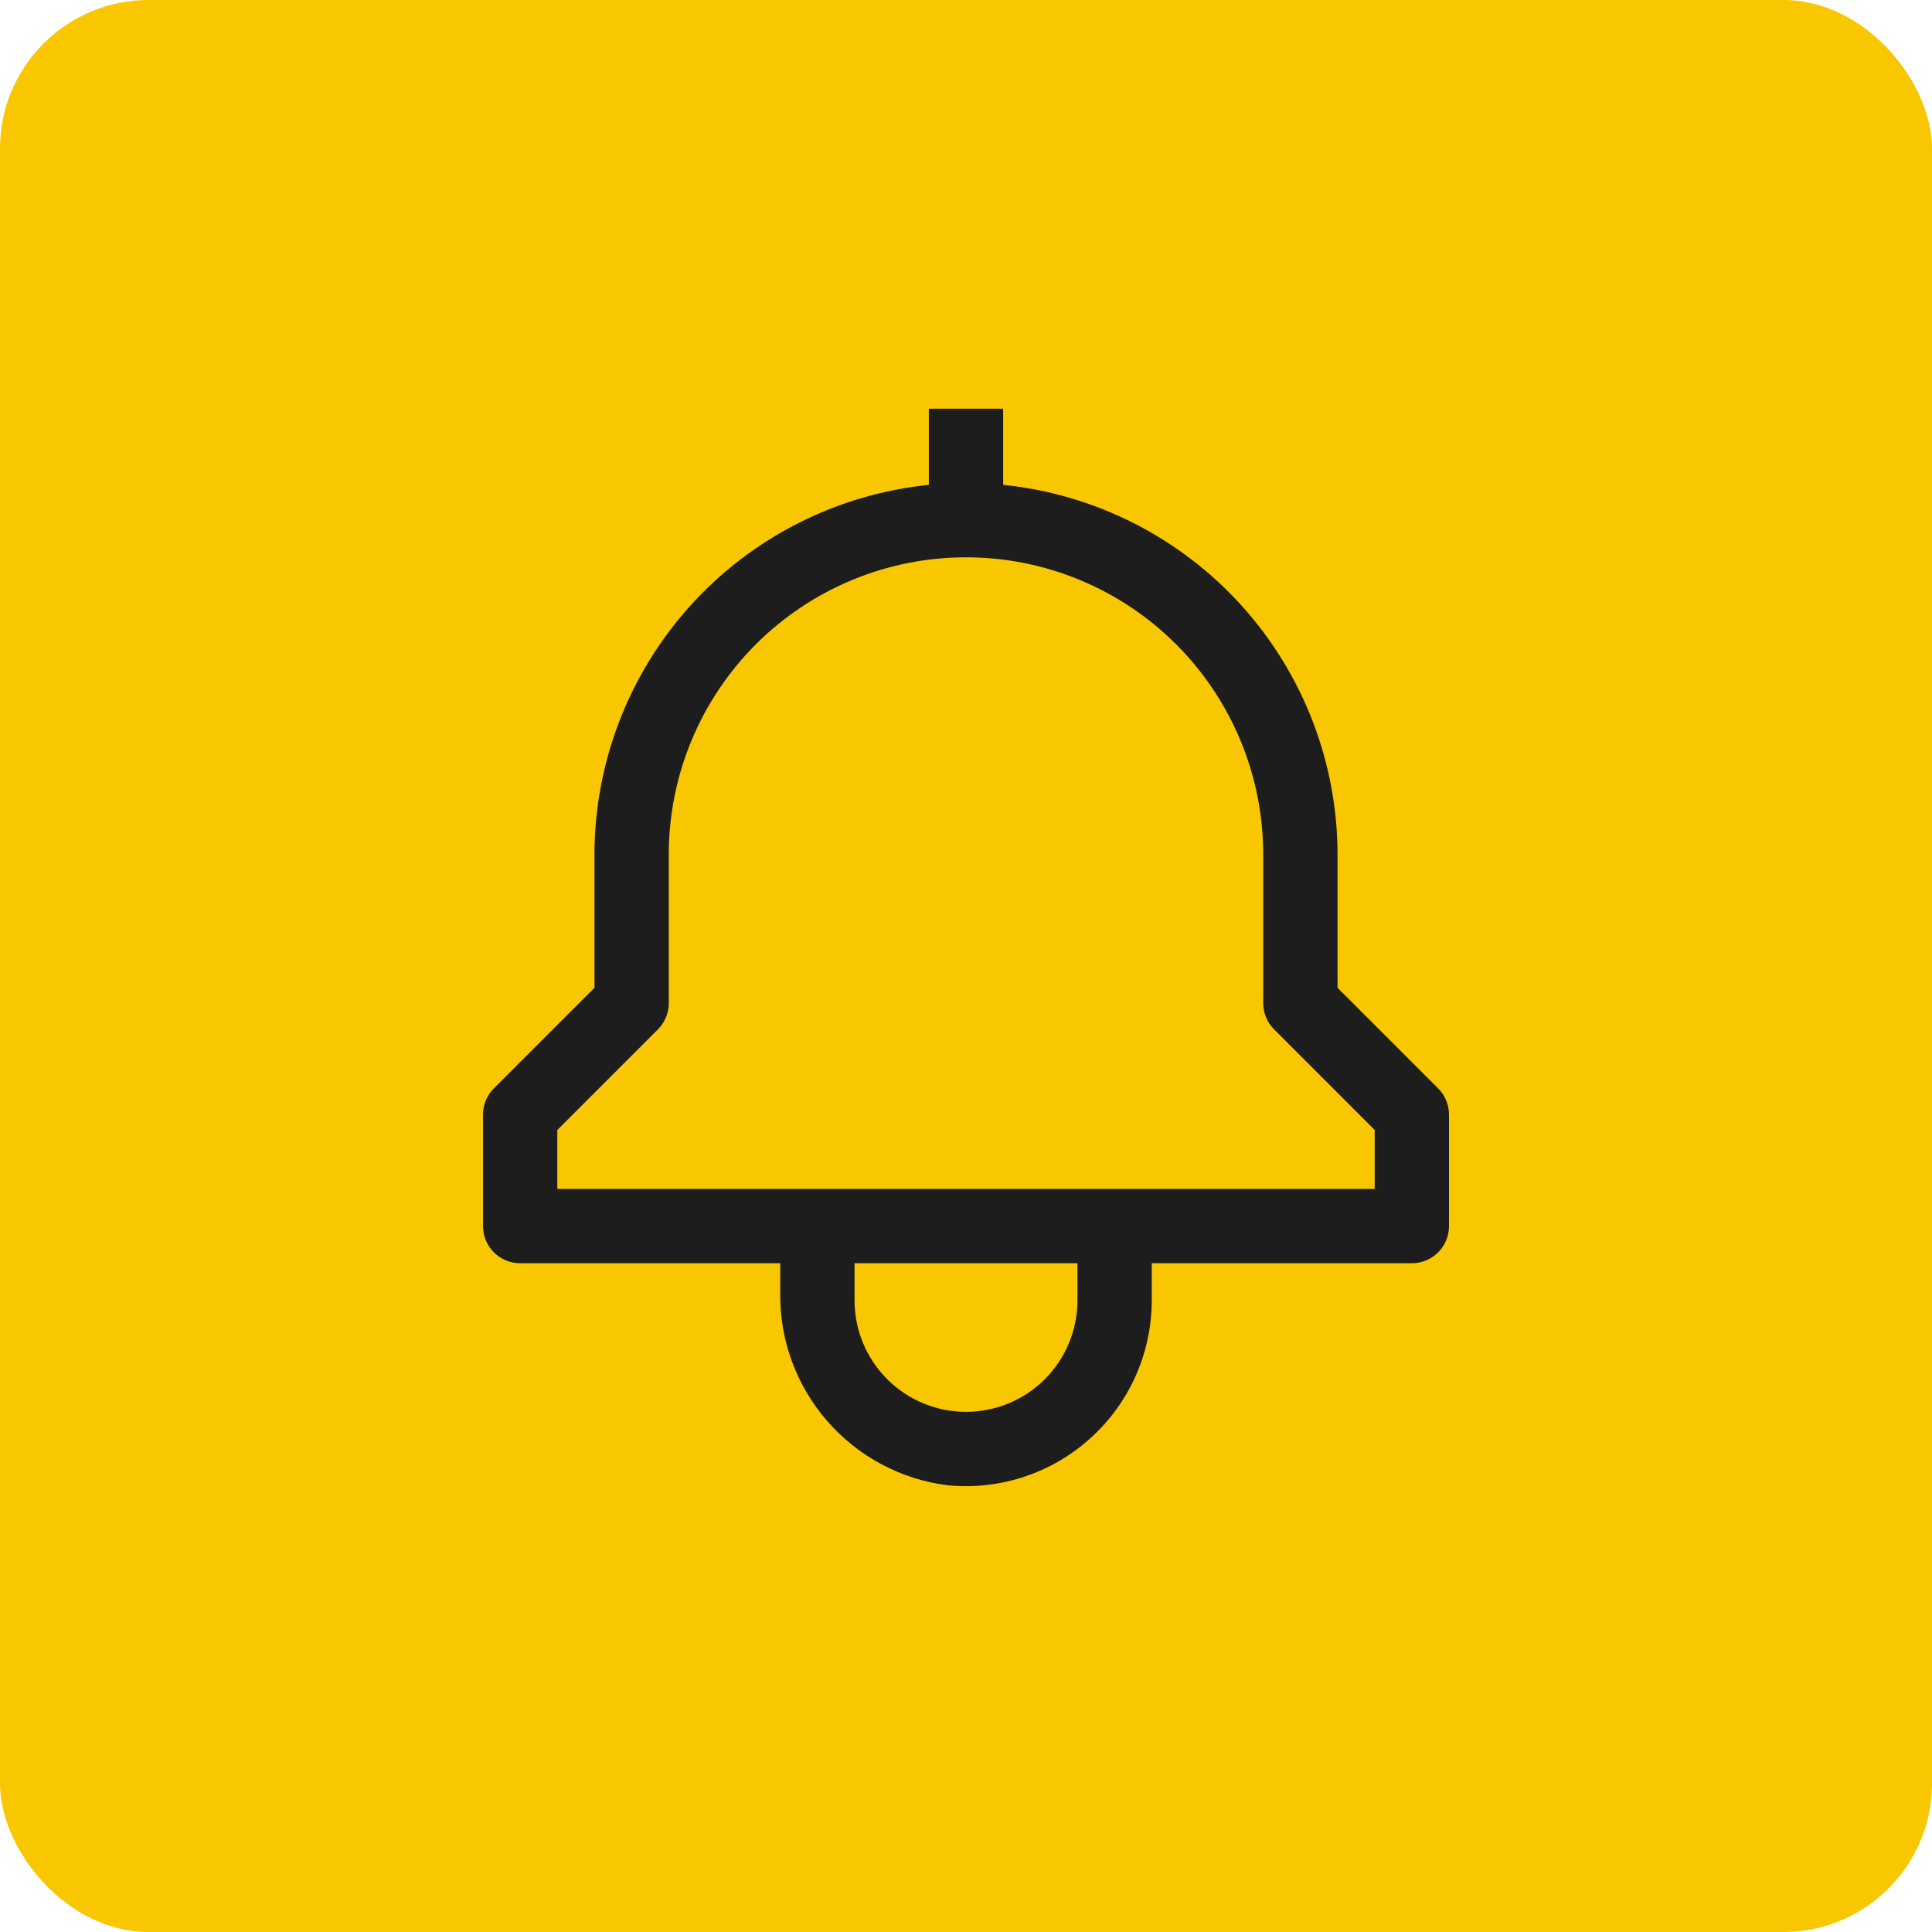
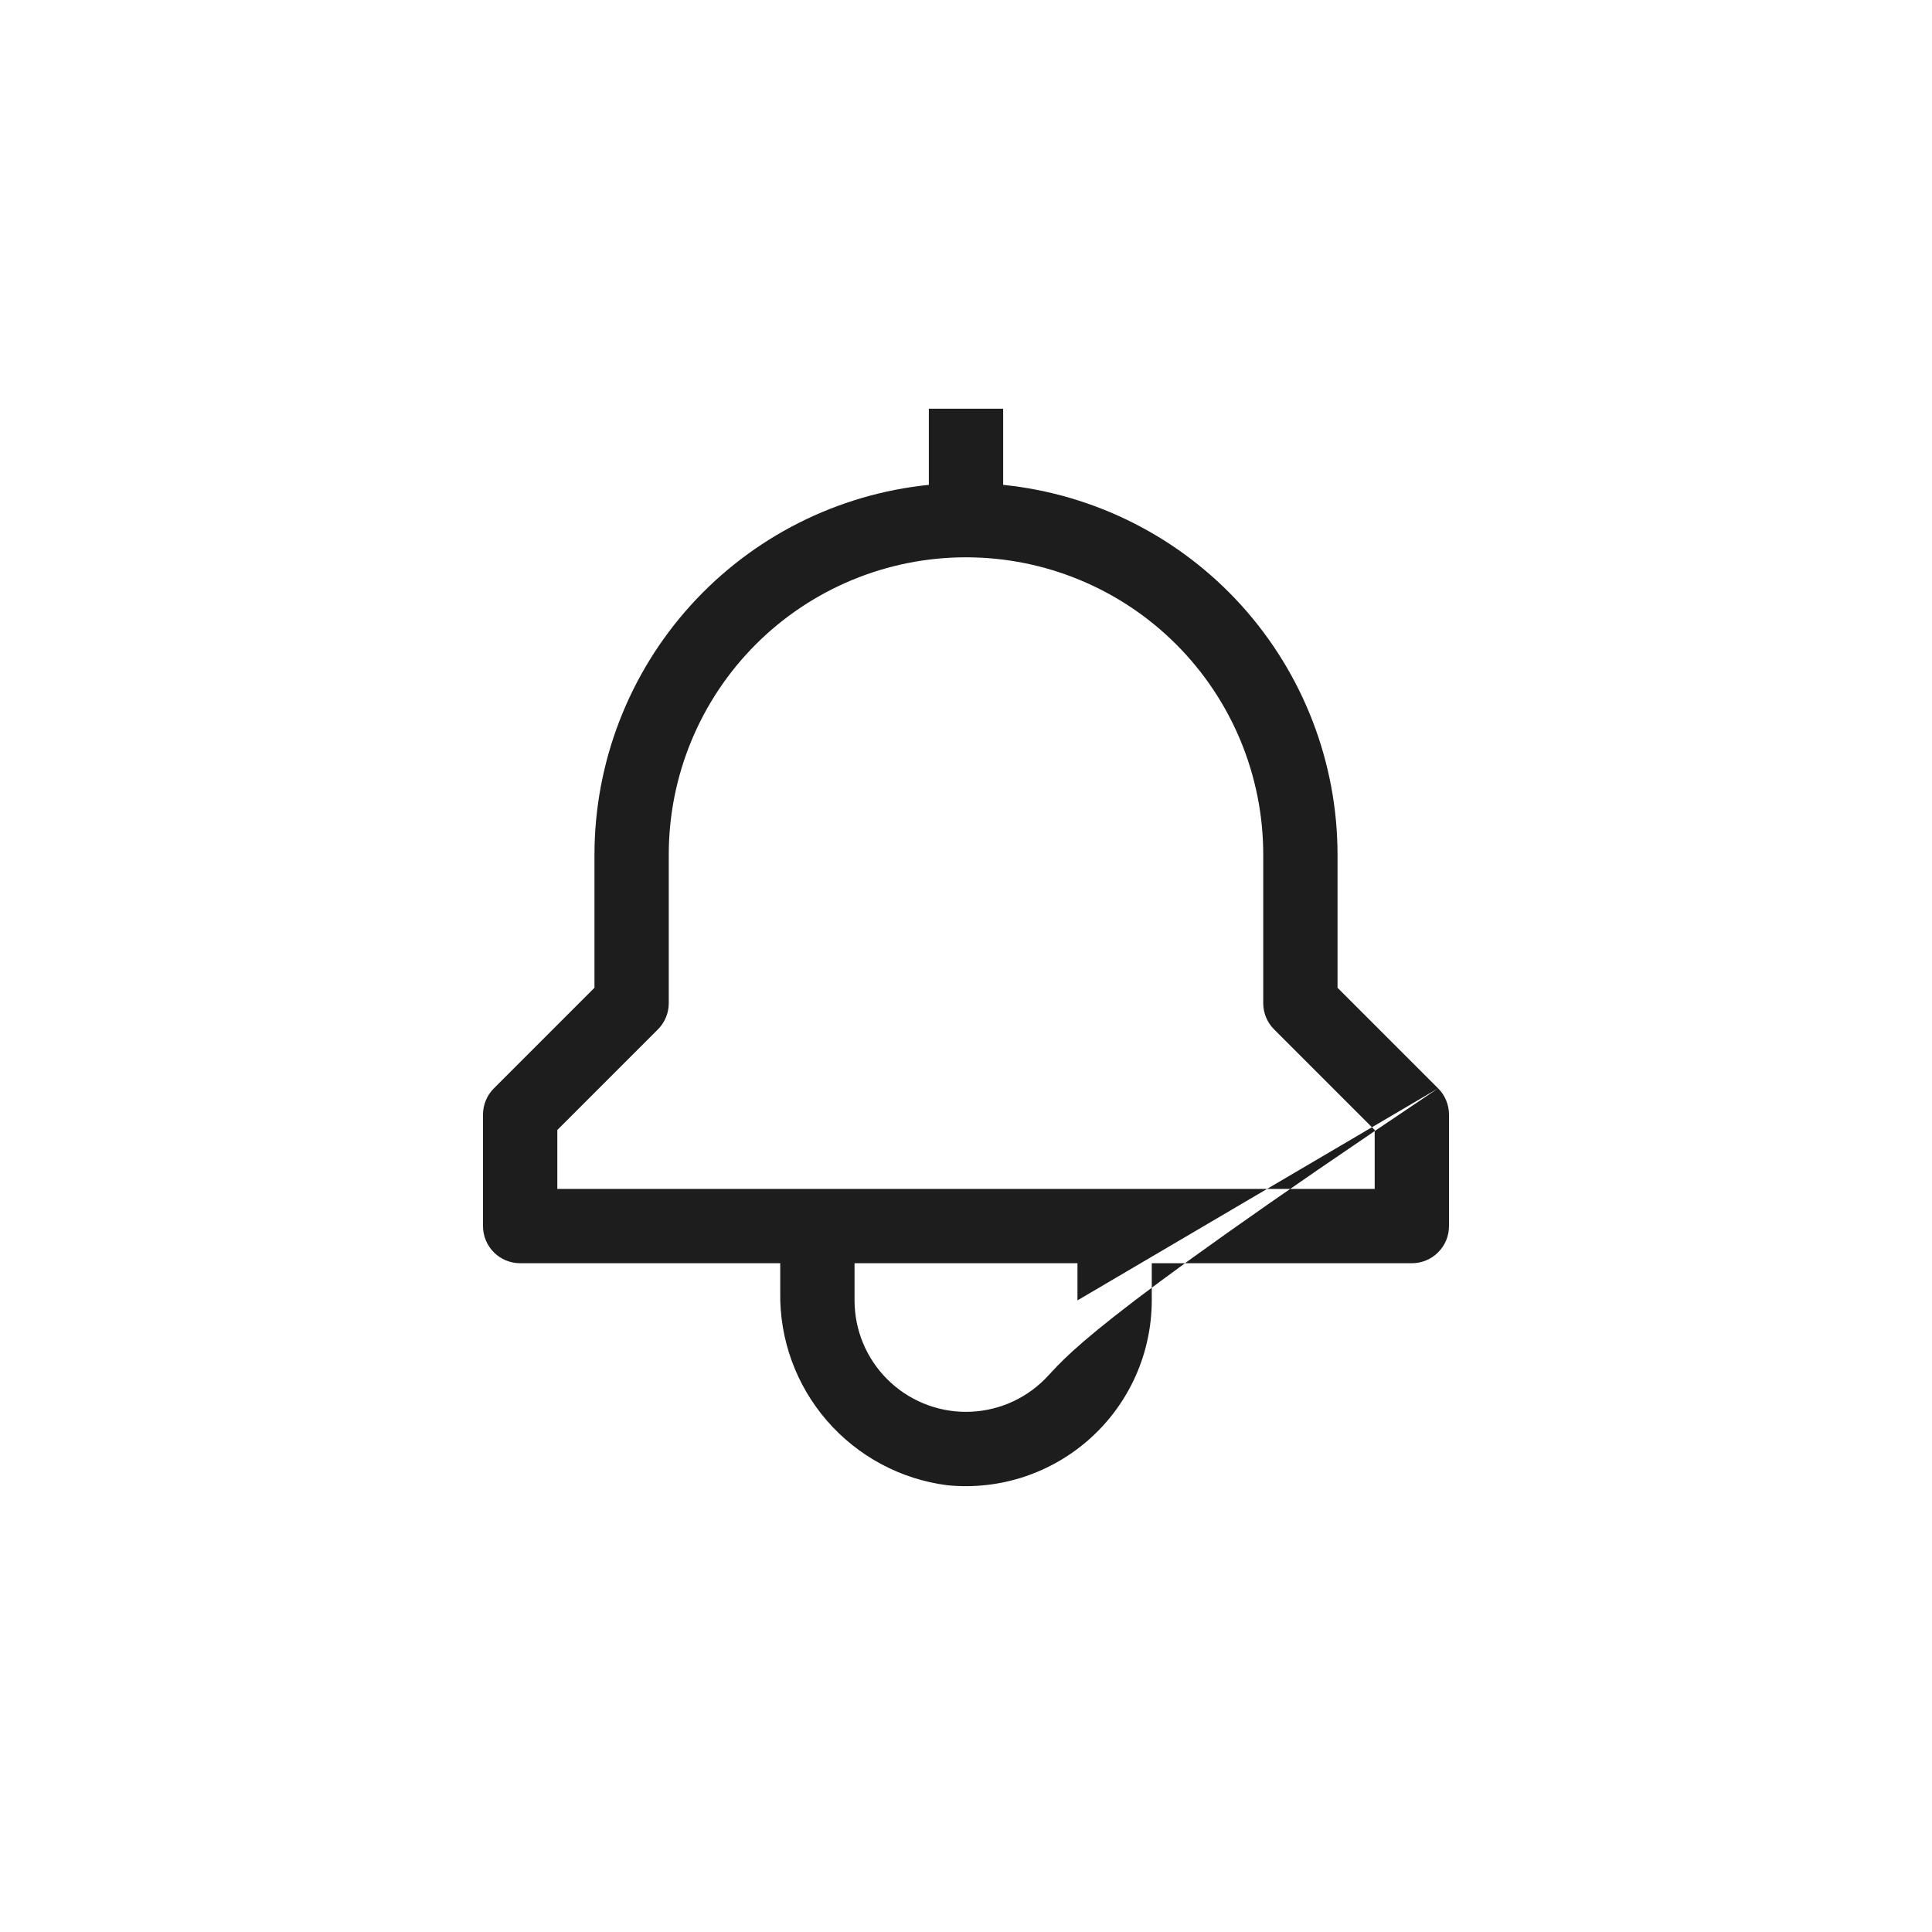
<svg xmlns="http://www.w3.org/2000/svg" width="52" height="52" viewBox="0 0 52 52" fill="none">
-   <rect width="52" height="52" rx="4" fill="#F8C700" />
-   <path d="M38.707 29.293L36 26.586V23C35.997 20.522 35.075 18.133 33.413 16.295C31.75 14.457 29.465 13.301 27 13.05V11H25V13.05C22.535 13.301 20.25 14.457 18.587 16.295C16.925 18.133 16.003 20.522 16 23V26.586L13.293 29.293C13.105 29.48 13 29.735 13 30V33C13 33.265 13.105 33.52 13.293 33.707C13.48 33.895 13.735 34 14 34H21V34.777C20.978 36.046 21.425 37.278 22.256 38.237C23.086 39.196 24.241 39.816 25.5 39.976C26.195 40.045 26.897 39.968 27.561 39.749C28.224 39.53 28.834 39.175 29.352 38.707C29.871 38.238 30.285 37.666 30.569 37.028C30.852 36.389 30.999 35.699 31 35V34H38C38.265 34 38.52 33.895 38.707 33.707C38.895 33.52 39 33.265 39 33V30C39 29.735 38.895 29.48 38.707 29.293ZM29 35C29 35.796 28.684 36.559 28.121 37.121C27.559 37.684 26.796 38 26 38C25.204 38 24.441 37.684 23.879 37.121C23.316 36.559 23 35.796 23 35V34H29V35ZM37 32H15V30.414L17.707 27.707C17.895 27.52 18 27.265 18 27V23C18 20.878 18.843 18.843 20.343 17.343C21.843 15.843 23.878 15 26 15C28.122 15 30.157 15.843 31.657 17.343C33.157 18.843 34 20.878 34 23V27C34 27.265 34.105 27.52 34.293 27.707L37 30.414V32Z" fill="#1D1D1D" />
+   <path d="M38.707 29.293L36 26.586V23C35.997 20.522 35.075 18.133 33.413 16.295C31.75 14.457 29.465 13.301 27 13.05V11H25V13.05C22.535 13.301 20.25 14.457 18.587 16.295C16.925 18.133 16.003 20.522 16 23V26.586L13.293 29.293C13.105 29.48 13 29.735 13 30V33C13 33.265 13.105 33.52 13.293 33.707C13.48 33.895 13.735 34 14 34H21V34.777C20.978 36.046 21.425 37.278 22.256 38.237C23.086 39.196 24.241 39.816 25.5 39.976C26.195 40.045 26.897 39.968 27.561 39.749C28.224 39.53 28.834 39.175 29.352 38.707C29.871 38.238 30.285 37.666 30.569 37.028C30.852 36.389 30.999 35.699 31 35V34H38C38.265 34 38.52 33.895 38.707 33.707C38.895 33.52 39 33.265 39 33V30C39 29.735 38.895 29.48 38.707 29.293ZC29 35.796 28.684 36.559 28.121 37.121C27.559 37.684 26.796 38 26 38C25.204 38 24.441 37.684 23.879 37.121C23.316 36.559 23 35.796 23 35V34H29V35ZM37 32H15V30.414L17.707 27.707C17.895 27.52 18 27.265 18 27V23C18 20.878 18.843 18.843 20.343 17.343C21.843 15.843 23.878 15 26 15C28.122 15 30.157 15.843 31.657 17.343C33.157 18.843 34 20.878 34 23V27C34 27.265 34.105 27.52 34.293 27.707L37 30.414V32Z" fill="#1D1D1D" />
</svg>